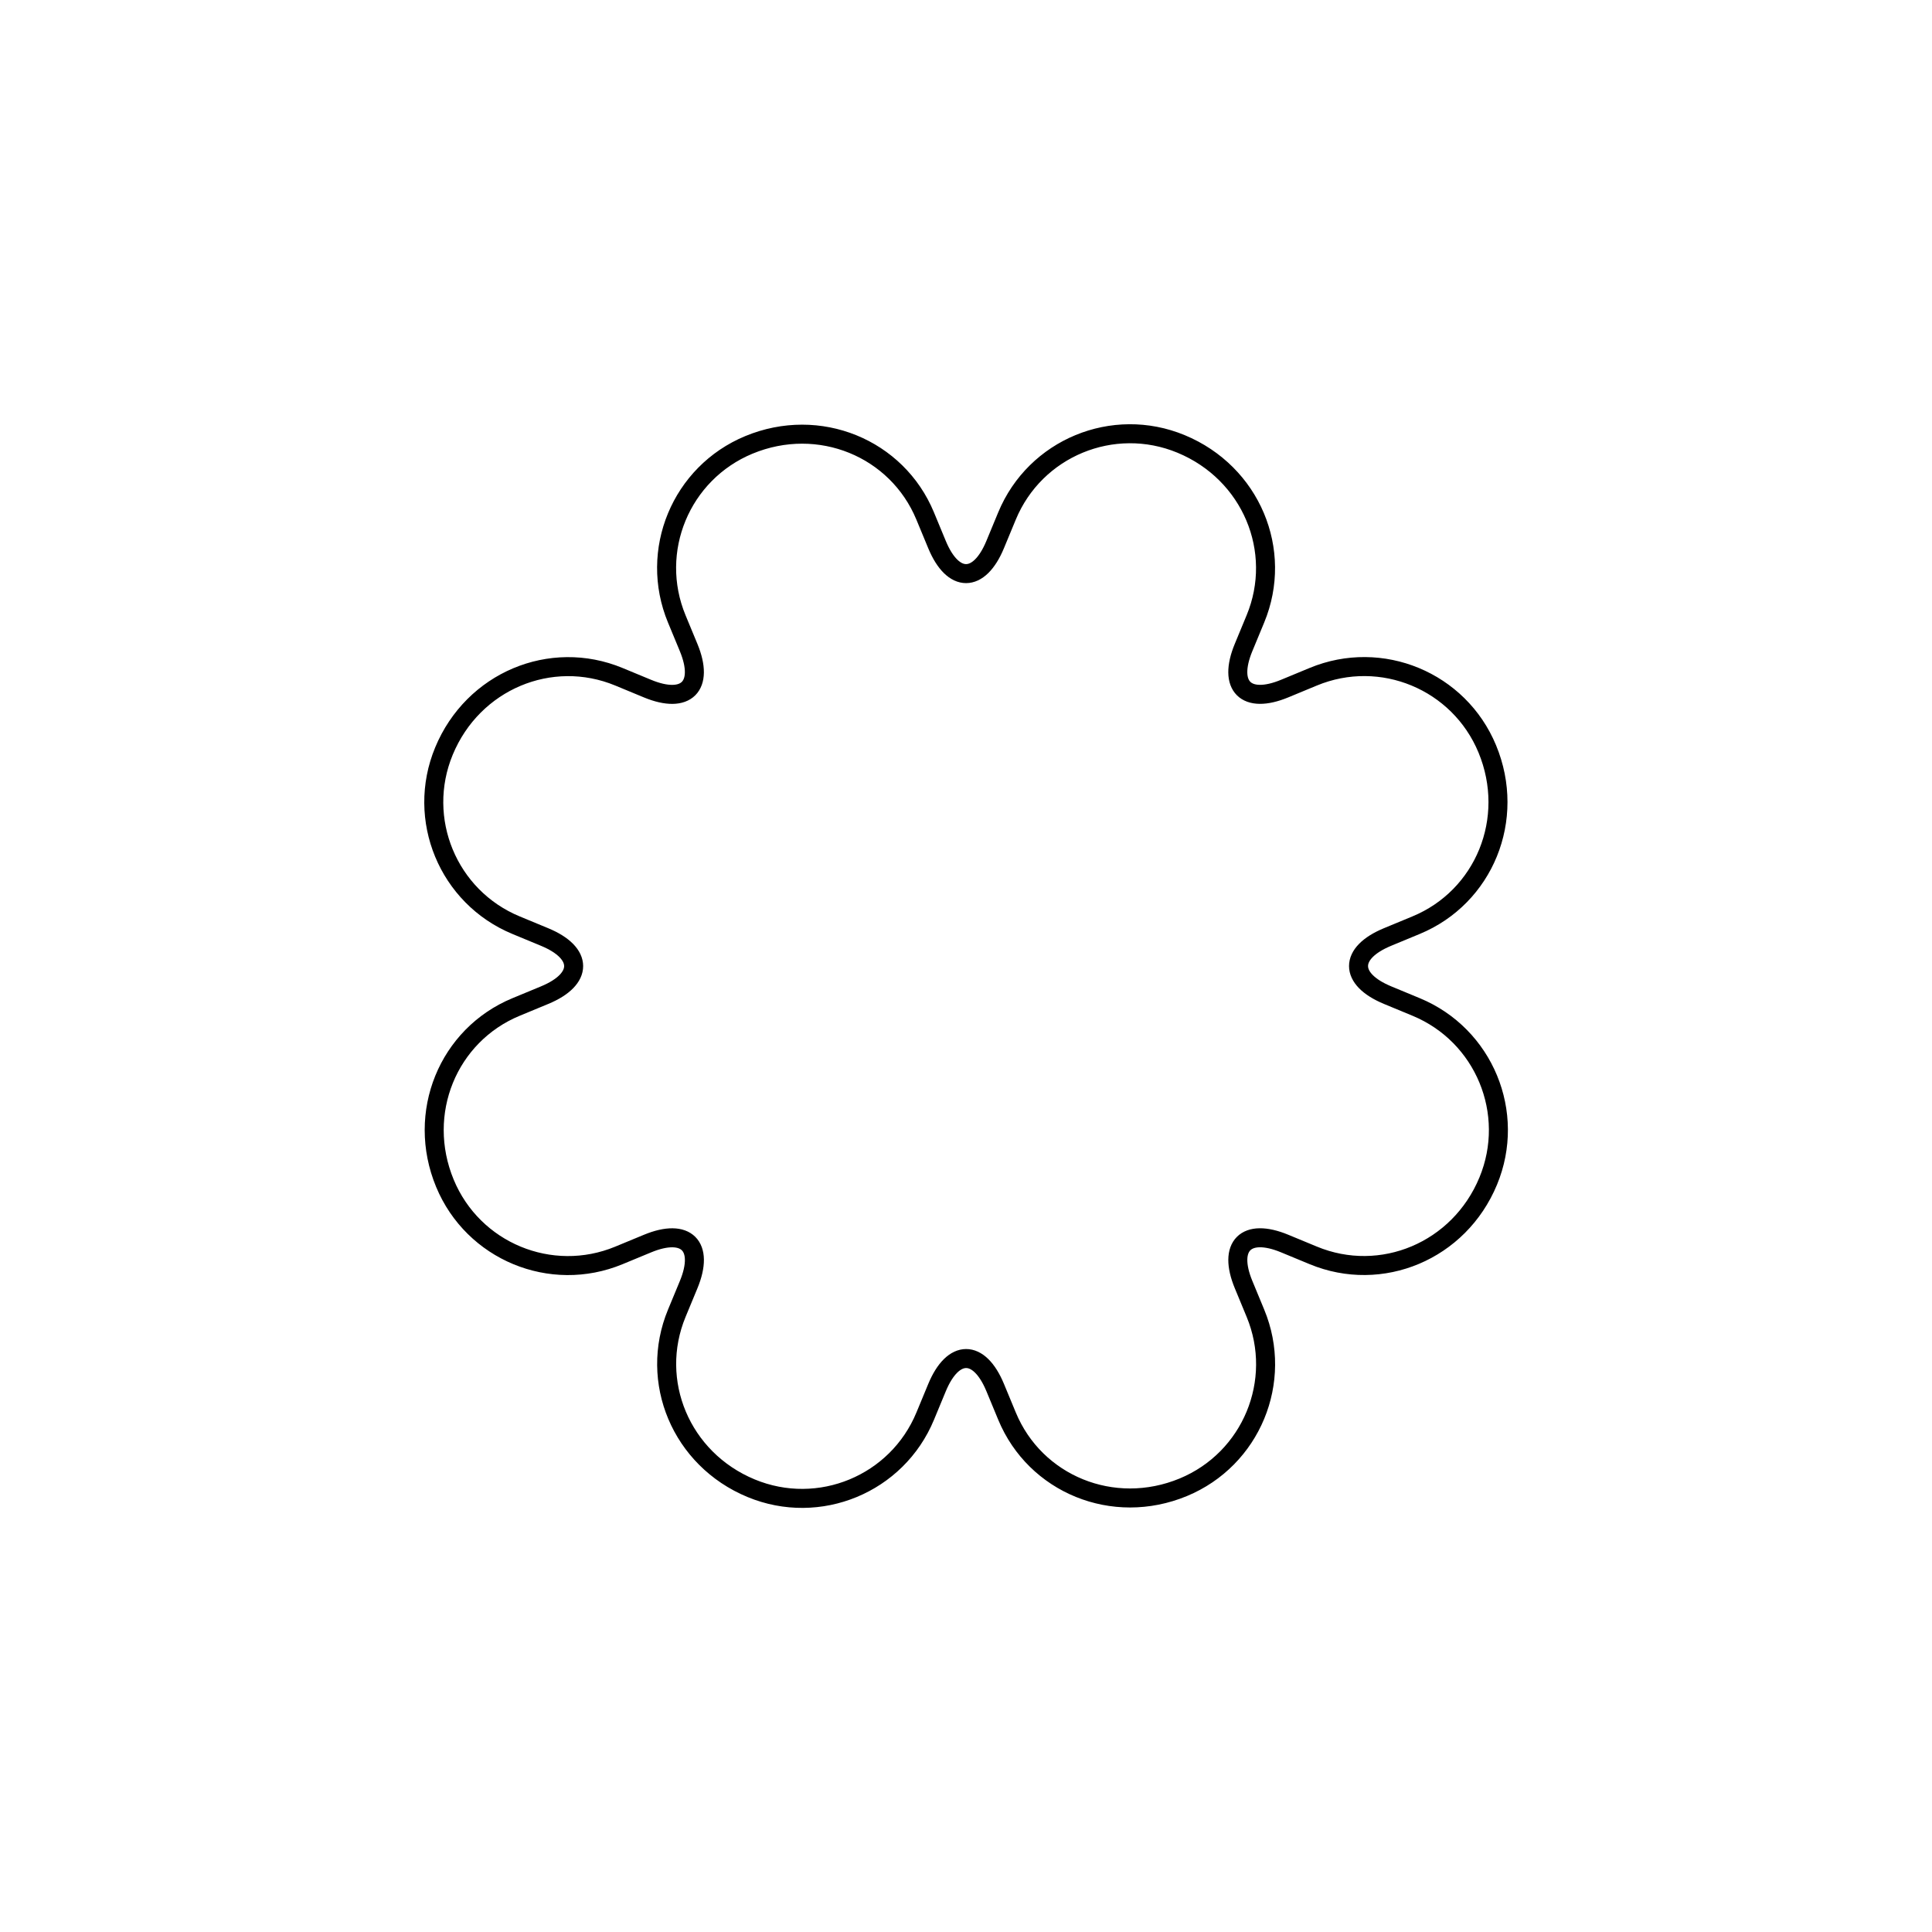
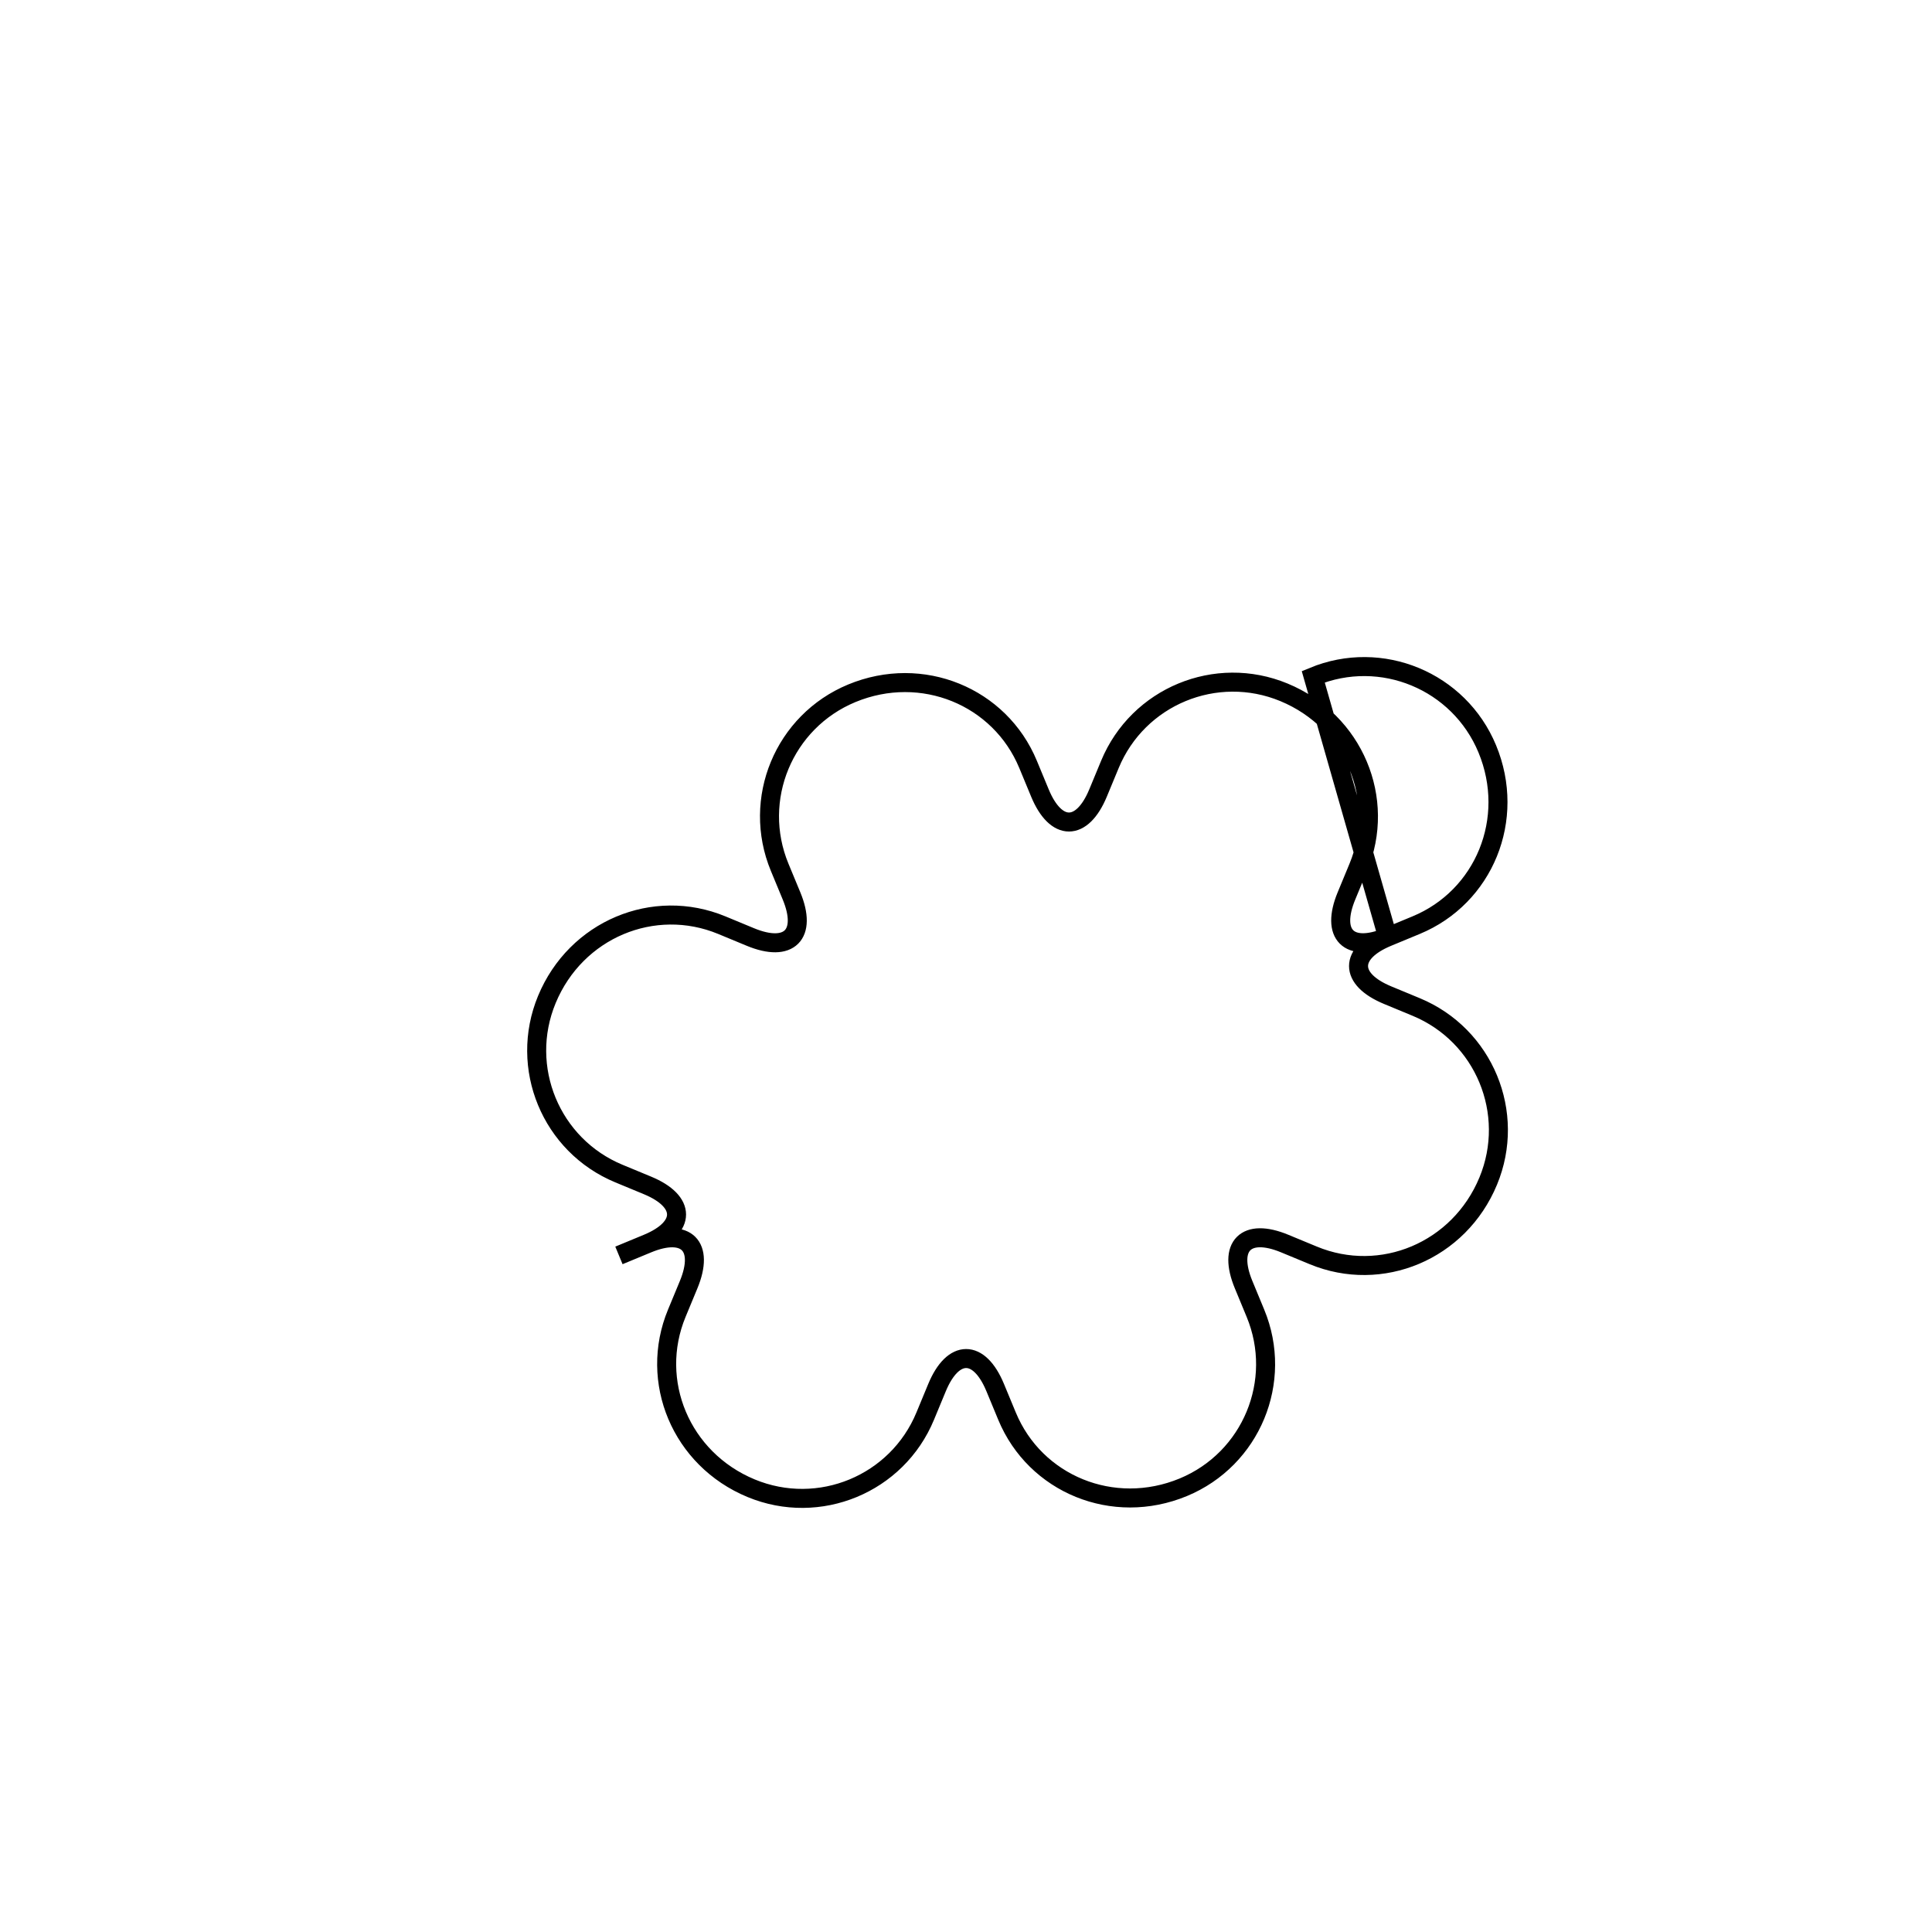
<svg xmlns="http://www.w3.org/2000/svg" width="800px" height="800px" version="1.1" viewBox="144 144 512 512">
-   <path transform="matrix(4.655 1.928 -1.928 4.655 263.67 70.869)" d="m61.047 28.953c2.737-2.737 7.172-2.734 9.909 0.003 2.825 2.825 2.827 7.262 0.091 9.997l-1.15 1.15c-1.561 1.56-1.031 2.825 1.171 2.826l1.627 1.82e-4c3.87-2.53e-4 7.005 3.138 7.005 7.009 4.71e-4 3.994-3.136 7.133-7.005 7.133l-1.626 5.34e-4c-2.207-4.42e-4 -2.728 1.268-1.17 2.825l1.149 1.15c2.737 2.737 2.734 7.172-0.003 9.909-2.825 2.825-7.262 2.827-9.997 0.091l-1.15-1.15c-1.56-1.561-2.825-1.031-2.826 1.171l-1.82e-4 1.627c2.52e-4 3.87-3.138 7.005-7.009 7.005-3.994 1.74e-4 -7.132-3.136-7.133-7.005l1.82e-4 -1.627c-2.73e-4 -2.207-1.269-2.727-2.826-1.17l-1.15 1.149c-2.737 2.737-7.172 2.734-9.909-0.003-2.824-2.825-2.827-7.262-0.091-9.997l1.15-1.15c1.561-1.56 1.032-2.826-1.171-2.826l-1.627-1.82e-4c-3.87 2.53e-4 -7.005-3.138-7.005-7.009 5.43e-4 -3.994 3.136-7.132 7.005-7.133l1.627 1.82e-4c2.207-2.73e-4 2.727-1.269 1.171-2.826l-1.15-1.15c-2.737-2.737-2.734-7.172 0.003-9.909 2.825-2.824 7.262-2.827 9.997-0.091l1.15 1.15c1.56 1.561 2.826 1.032 2.826-1.171l1.82e-4 -1.627c-2.53e-4 -3.87 3.138-7.005 7.009-7.005 3.995 2.46e-4 7.133 3.136 7.133 7.005l5.35e-4 1.626c-4.43e-4 2.207 1.268 2.728 2.826 1.171z" fill="none" stroke="#000000" />
+   <path transform="matrix(4.655 1.928 -1.928 4.655 263.67 70.869)" d="m61.047 28.953c2.737-2.737 7.172-2.734 9.909 0.003 2.825 2.825 2.827 7.262 0.091 9.997l-1.15 1.15c-1.561 1.56-1.031 2.825 1.171 2.826l1.627 1.82e-4c3.87-2.53e-4 7.005 3.138 7.005 7.009 4.71e-4 3.994-3.136 7.133-7.005 7.133l-1.626 5.34e-4c-2.207-4.42e-4 -2.728 1.268-1.17 2.825l1.149 1.15c2.737 2.737 2.734 7.172-0.003 9.909-2.825 2.825-7.262 2.827-9.997 0.091l-1.15-1.15c-1.56-1.561-2.825-1.031-2.826 1.171l-1.82e-4 1.627c2.52e-4 3.87-3.138 7.005-7.009 7.005-3.994 1.74e-4 -7.132-3.136-7.133-7.005l1.82e-4 -1.627c-2.73e-4 -2.207-1.269-2.727-2.826-1.17l-1.15 1.149l1.15-1.15c1.561-1.56 1.032-2.826-1.171-2.826l-1.627-1.82e-4c-3.87 2.53e-4 -7.005-3.138-7.005-7.009 5.43e-4 -3.994 3.136-7.132 7.005-7.133l1.627 1.82e-4c2.207-2.73e-4 2.727-1.269 1.171-2.826l-1.15-1.15c-2.737-2.737-2.734-7.172 0.003-9.909 2.825-2.824 7.262-2.827 9.997-0.091l1.15 1.15c1.56 1.561 2.826 1.032 2.826-1.171l1.82e-4 -1.627c-2.53e-4 -3.87 3.138-7.005 7.009-7.005 3.995 2.46e-4 7.133 3.136 7.133 7.005l5.35e-4 1.626c-4.43e-4 2.207 1.268 2.728 2.826 1.171z" fill="none" stroke="#000000" />
</svg>